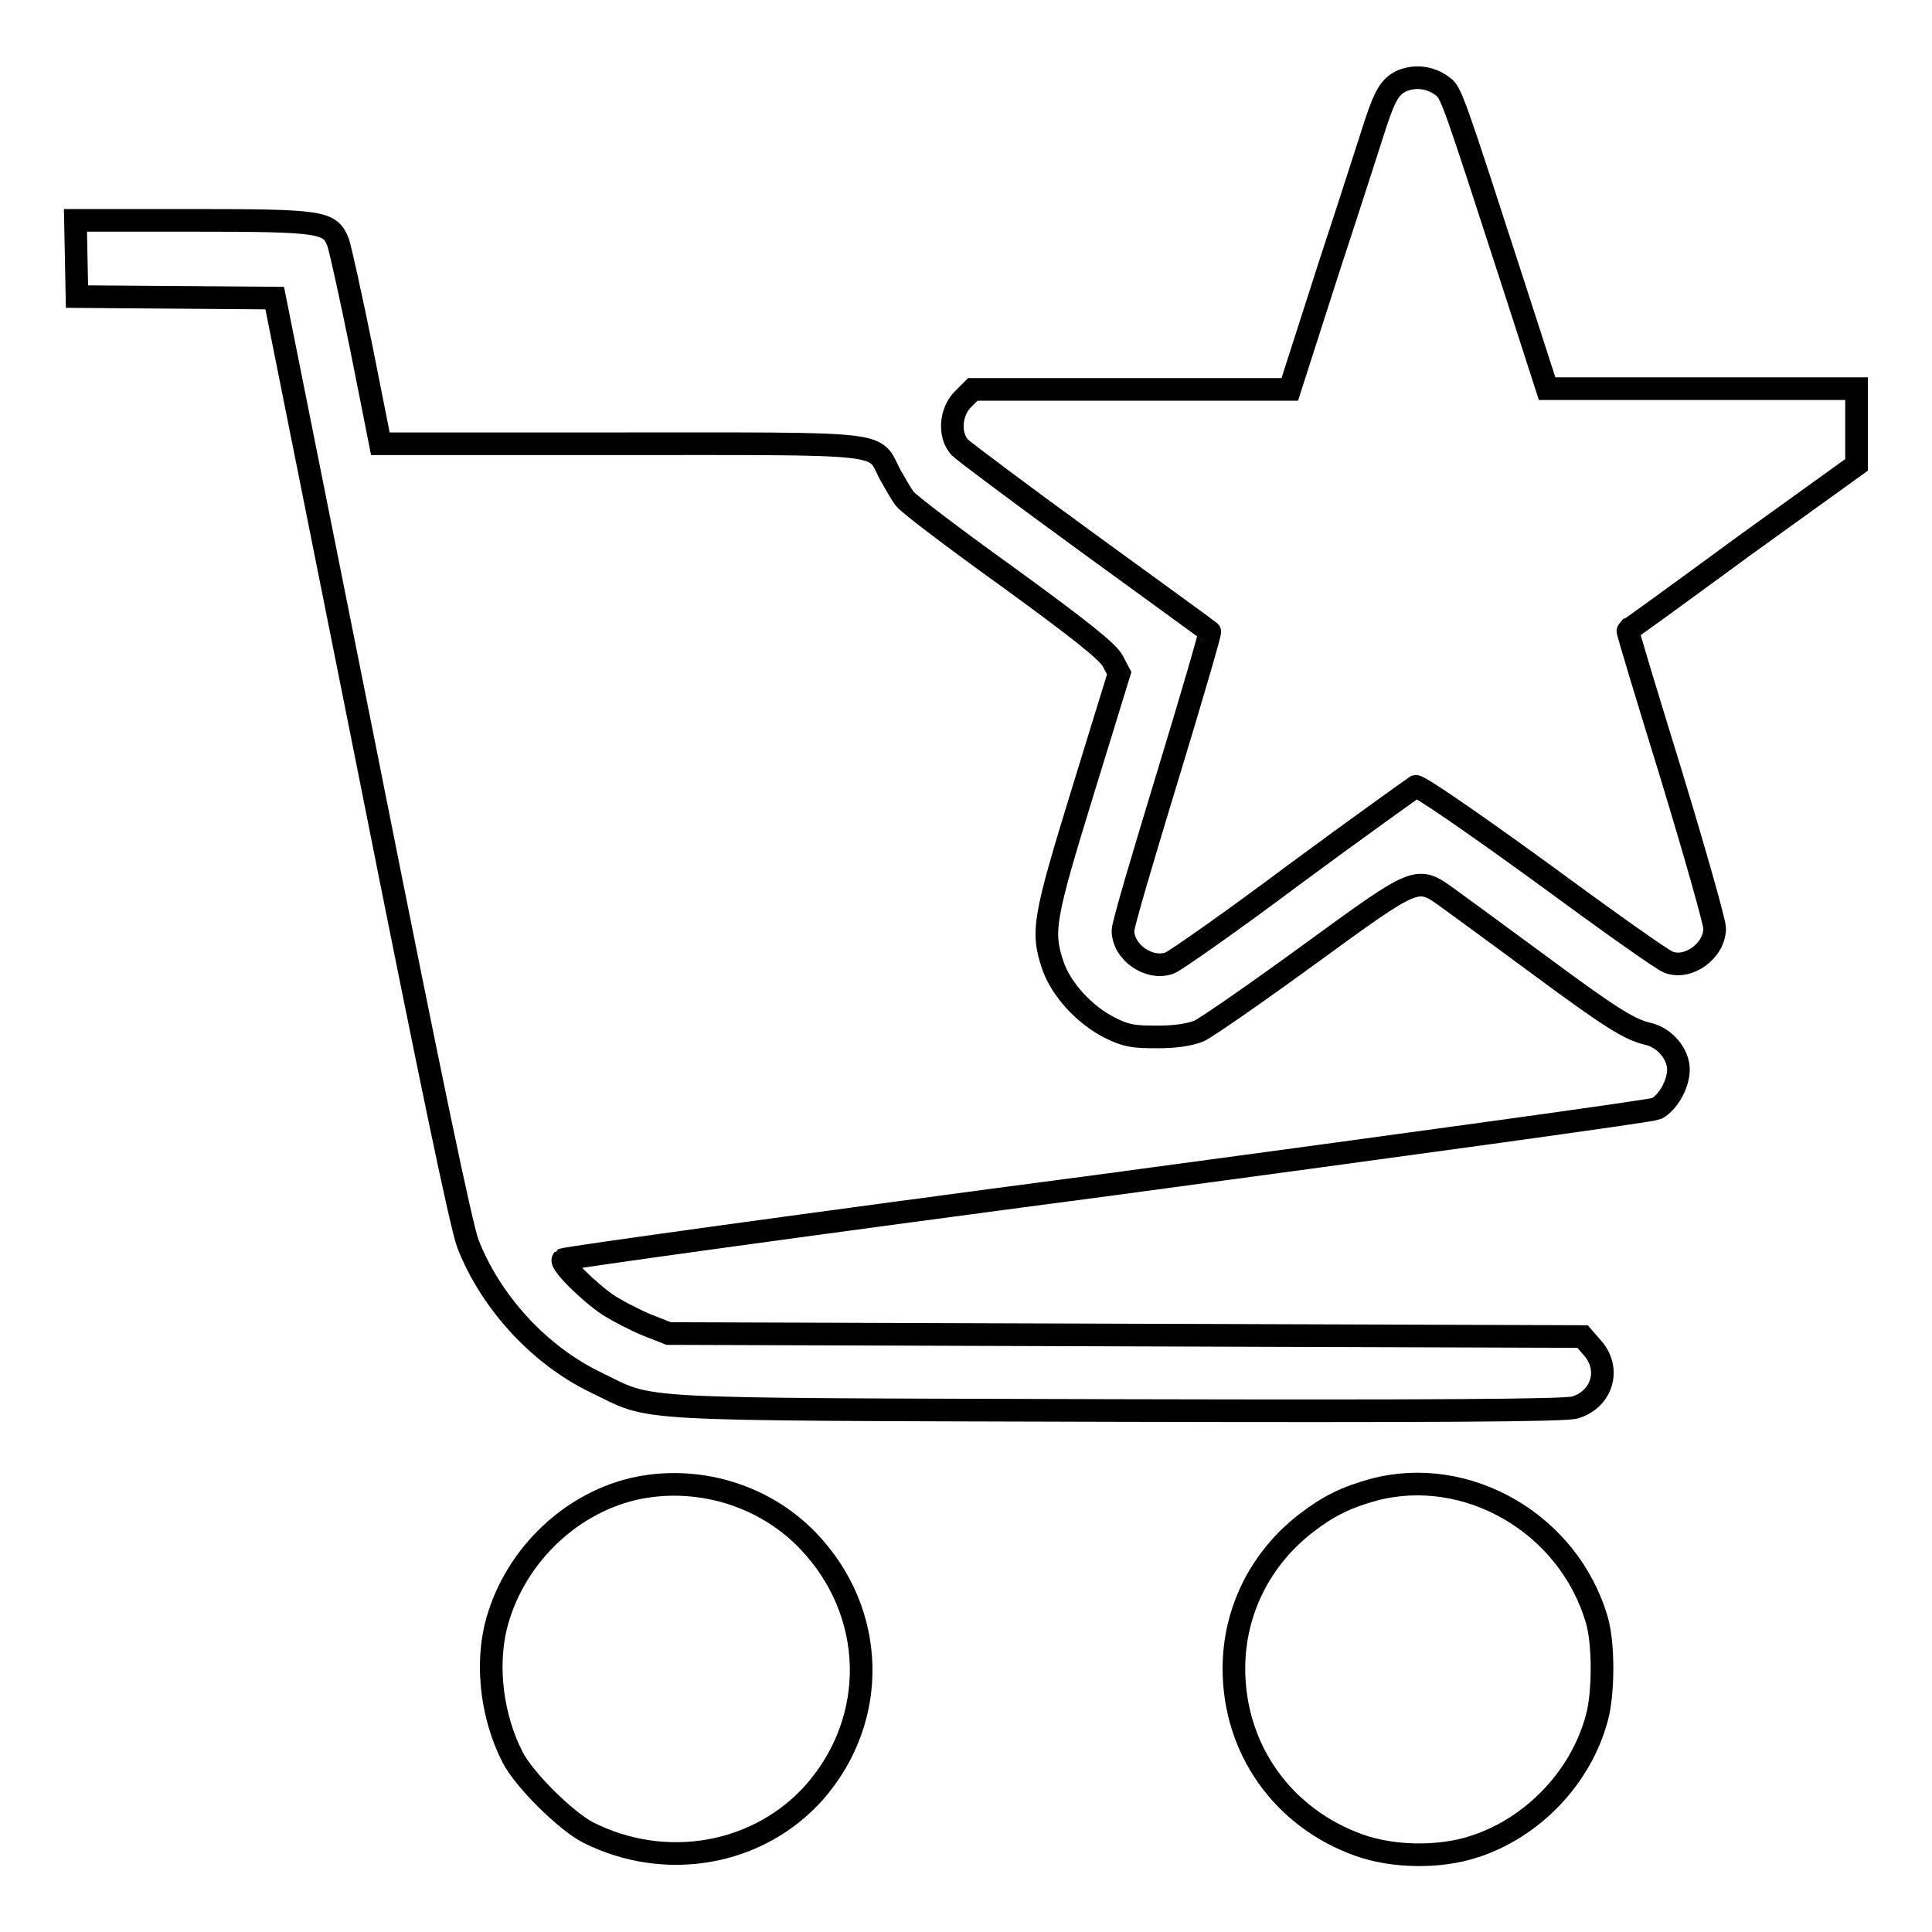
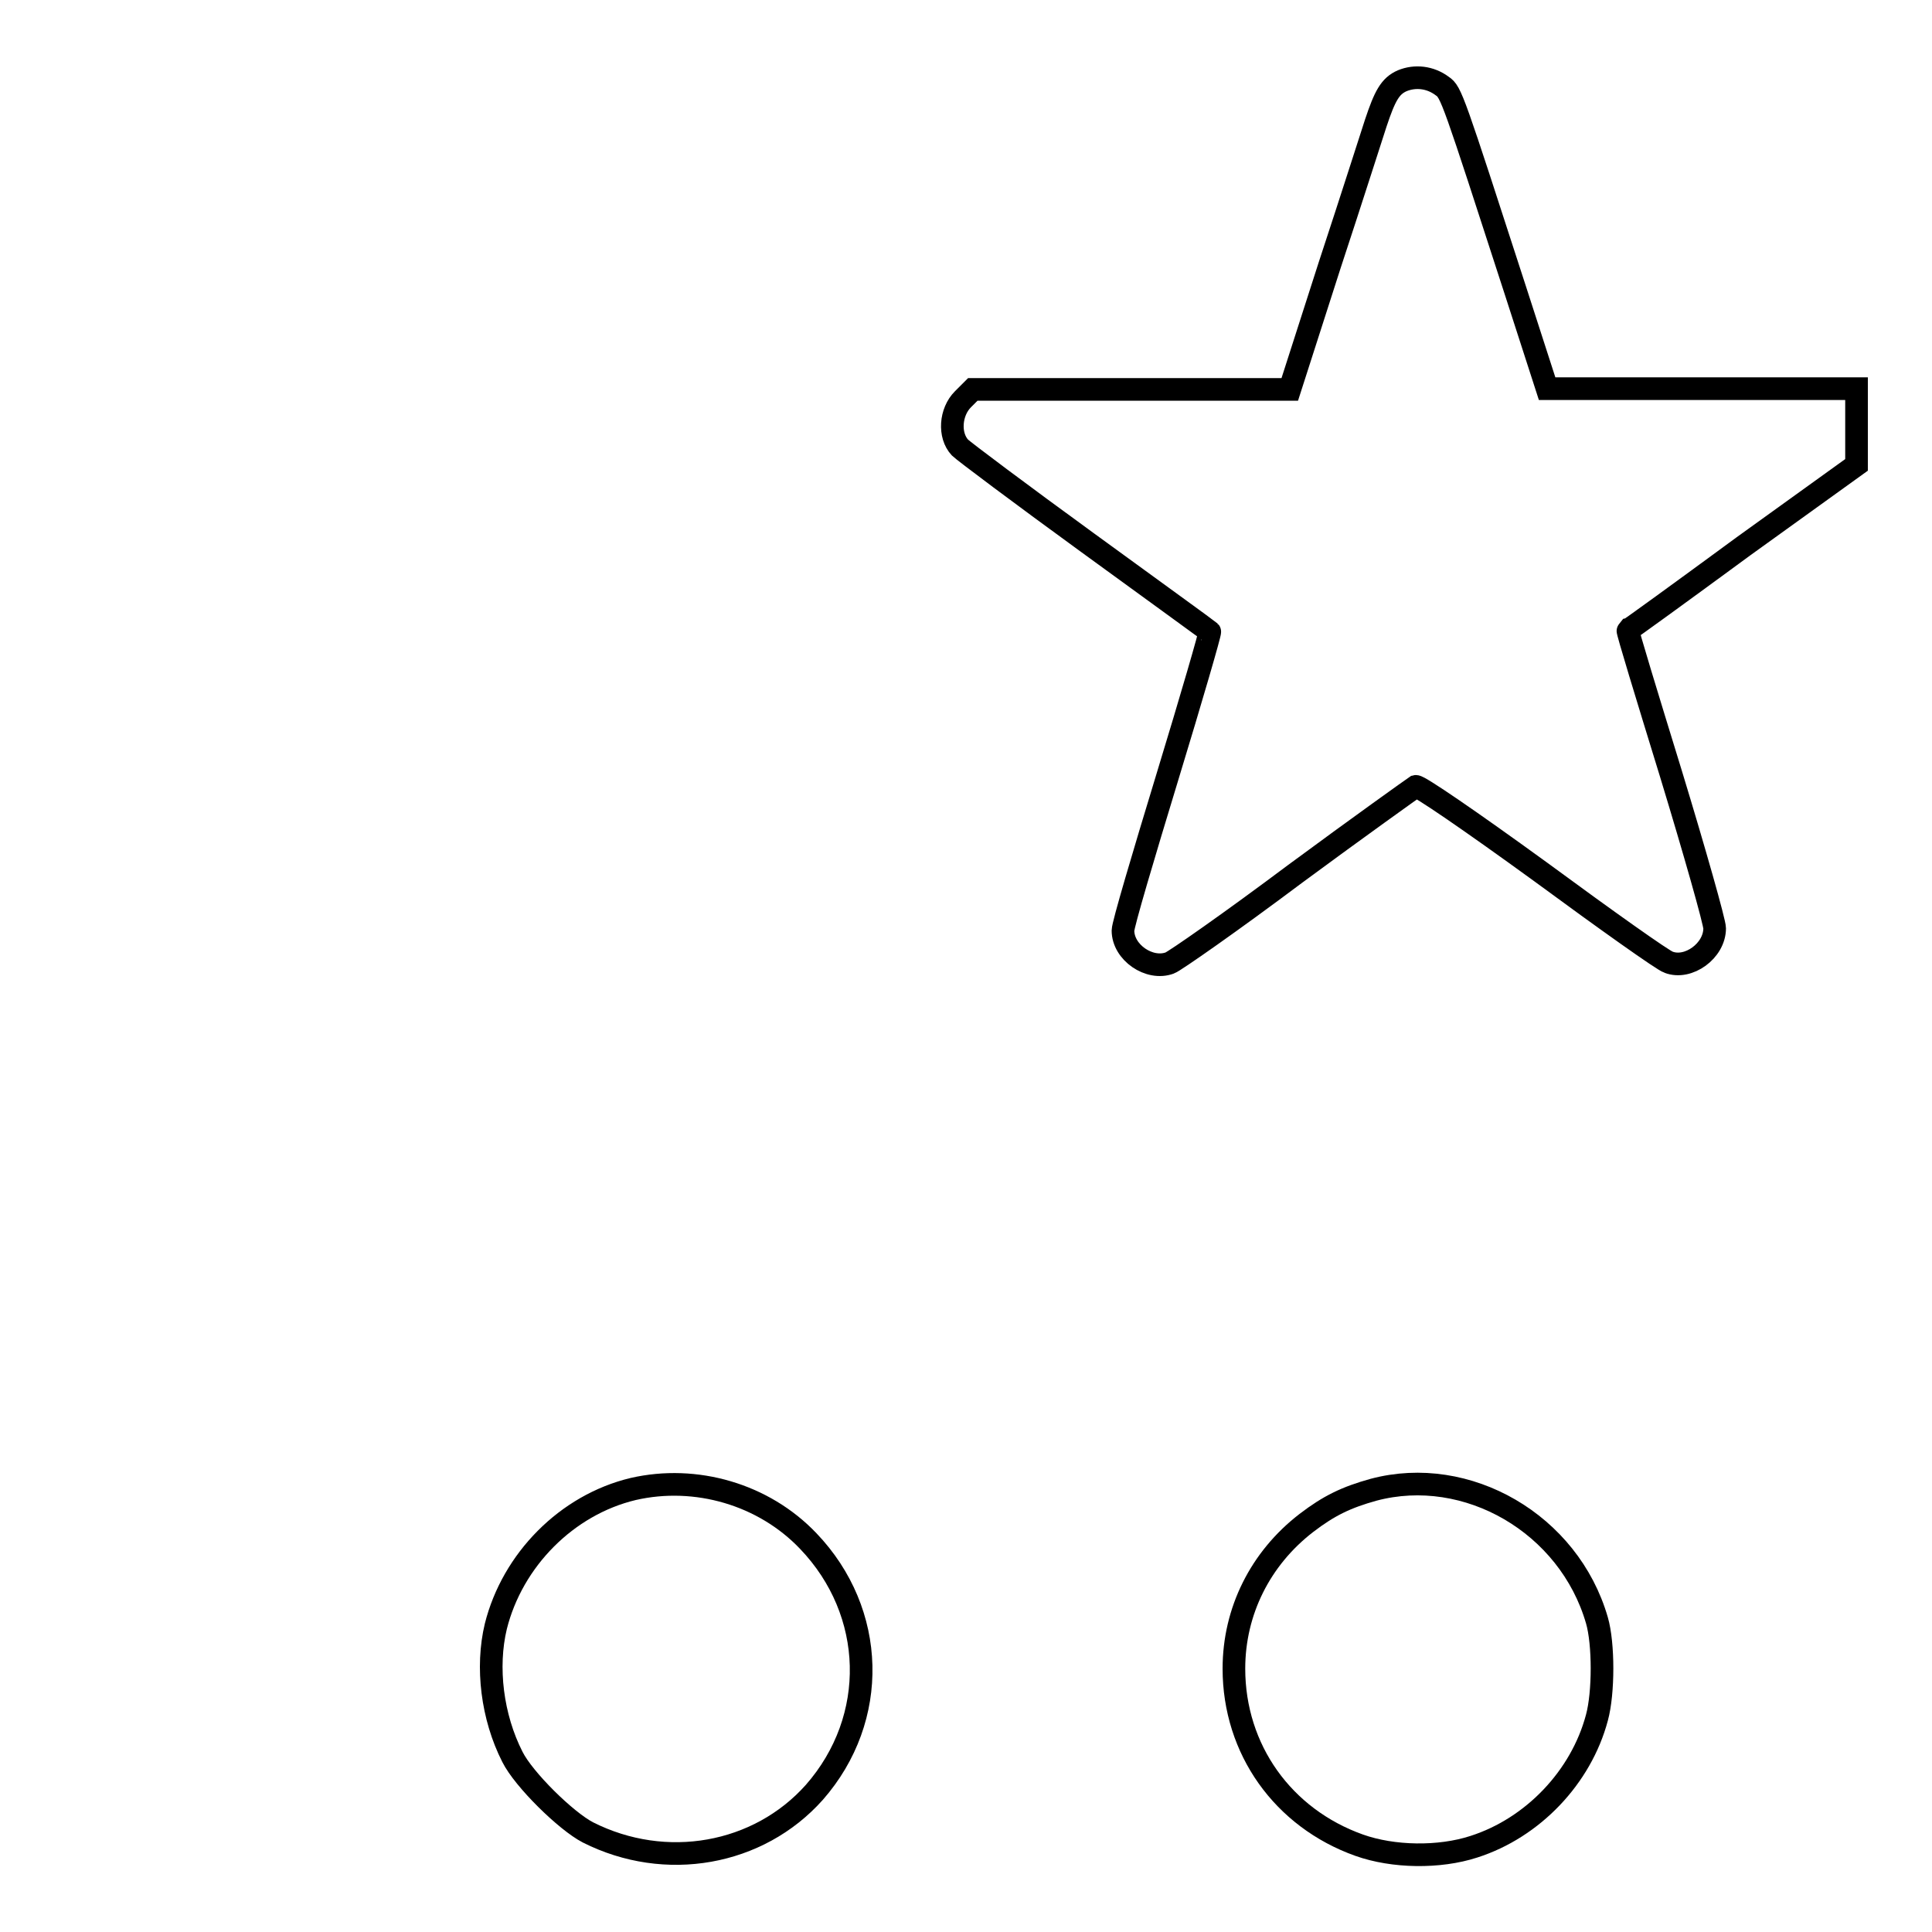
<svg xmlns="http://www.w3.org/2000/svg" version="1.1" x="0px" y="0px" viewBox="0 0 256 256" enable-background="new 0 0 256 256" xml:space="preserve">
  <g>
    <g>
      <g>
        <path stroke-width="3" fill-opacity="0" stroke="#000000" d="M185.8,10.7c-1.6,0.7-2.3,2-3.5,5.6c-0.4,1.2-3.1,9.7-6.1,18.8l-5.3,16.5h-21h-21l-1.3,1.3c-1.7,1.7-1.9,4.8-0.4,6.4c0.5,0.5,8.1,6.2,16.9,12.6c8.8,6.4,16.1,11.7,16.2,11.8c0.1,0.1-2.4,8.7-5.6,19.2c-3.2,10.5-5.9,19.6-5.9,20.4c0,2.9,3.5,5.3,6.2,4.3c0.6-0.2,8.2-5.5,16.6-11.8c8.4-6.2,15.7-11.4,16-11.6c0.4-0.1,7,4.4,16.5,11.3c8.7,6.4,16.3,11.8,17,12c2.6,1,6.1-1.5,6.1-4.5c0-0.8-2.6-10-5.8-20.5c-3.2-10.4-5.8-18.9-5.7-19c0.1,0,7-5,15.3-11.1L246,61.6v-5.1v-5h-20.5h-20.5l-4.2-13c-8.3-25.6-8.5-26.3-9.7-27.1C189.5,10.2,187.5,10,185.8,10.7z" />
-         <path stroke-width="3" fill-opacity="0" stroke="#000000" d="M10.1,34.3l0.1,5l13.1,0.1l13.1,0.1l12.2,61c8.4,42.3,12.5,61.9,13.4,64.3c3,7.7,9.4,14.7,16.8,18.3c8.1,3.9,2.8,3.6,69.2,3.8c41.4,0.1,59.5,0,60.7-0.4c3.6-1.1,4.8-5.1,2.3-7.9l-1.3-1.5l-60.6-0.2l-60.5-0.2l-2.8-1.1c-1.5-0.6-3.8-1.8-5.1-2.6c-2.7-1.8-6.5-5.6-6.1-6.1c0.2-0.2,32.6-4.7,72.1-9.9c39.4-5.3,72.2-9.8,72.8-10.1c1.5-0.8,2.9-3.2,2.9-5.2c0-2-1.8-4.2-4-4.7c-2.5-0.6-4.8-2-14.4-9.1c-5.3-3.9-10.6-7.8-12-8.8c-4.3-3.1-4-3.2-18.7,7.5c-7,5.1-13.5,9.6-14.4,10c-1.2,0.5-3.1,0.8-5.5,0.8c-3.1,0-4.1-0.1-6.3-1.2c-3.4-1.7-6.5-5.1-7.6-8.3c-1.5-4.5-1.2-6.2,4-23.1l4.8-15.6l-0.9-1.7c-0.7-1.2-4.3-4.1-13.8-11c-7.1-5.1-13.3-9.8-13.7-10.4c-0.5-0.6-1.3-2.1-2-3.3c-2.2-4.3,0.3-4-35.9-4H50.4l-2.5-12.6c-1.4-6.9-2.8-13.2-3.1-14.1c-1.1-2.7-2-2.9-19.3-2.9H10L10.1,34.3z" />
        <path stroke-width="3" fill-opacity="0" stroke="#000000" d="M83.9,197.3c-8.8,2.1-16,9.4-18.2,18.2c-1.3,5.4-0.5,12,2.2,17.3c1.5,3,7.1,8.5,10,10c10.3,5.2,22.6,3,30-5.3c8.6-9.8,8.2-23.9-0.8-33.3C101.2,198,92.2,195.4,83.9,197.3z" />
        <path stroke-width="3" fill-opacity="0" stroke="#000000" d="M182,197.4c-3.6,1-5.9,2.1-8.9,4.4c-6.1,4.7-9.6,11.7-9.6,19.3c0,10.7,6.5,19.8,16.6,23.4c4.5,1.6,10.6,1.7,15.2,0.2c7.8-2.5,14.2-9.2,16.3-17.1c0.9-3.3,0.9-9.8,0-12.9C207.9,201.9,194.4,194.1,182,197.4z" />
      </g>
    </g>
  </g>
</svg>